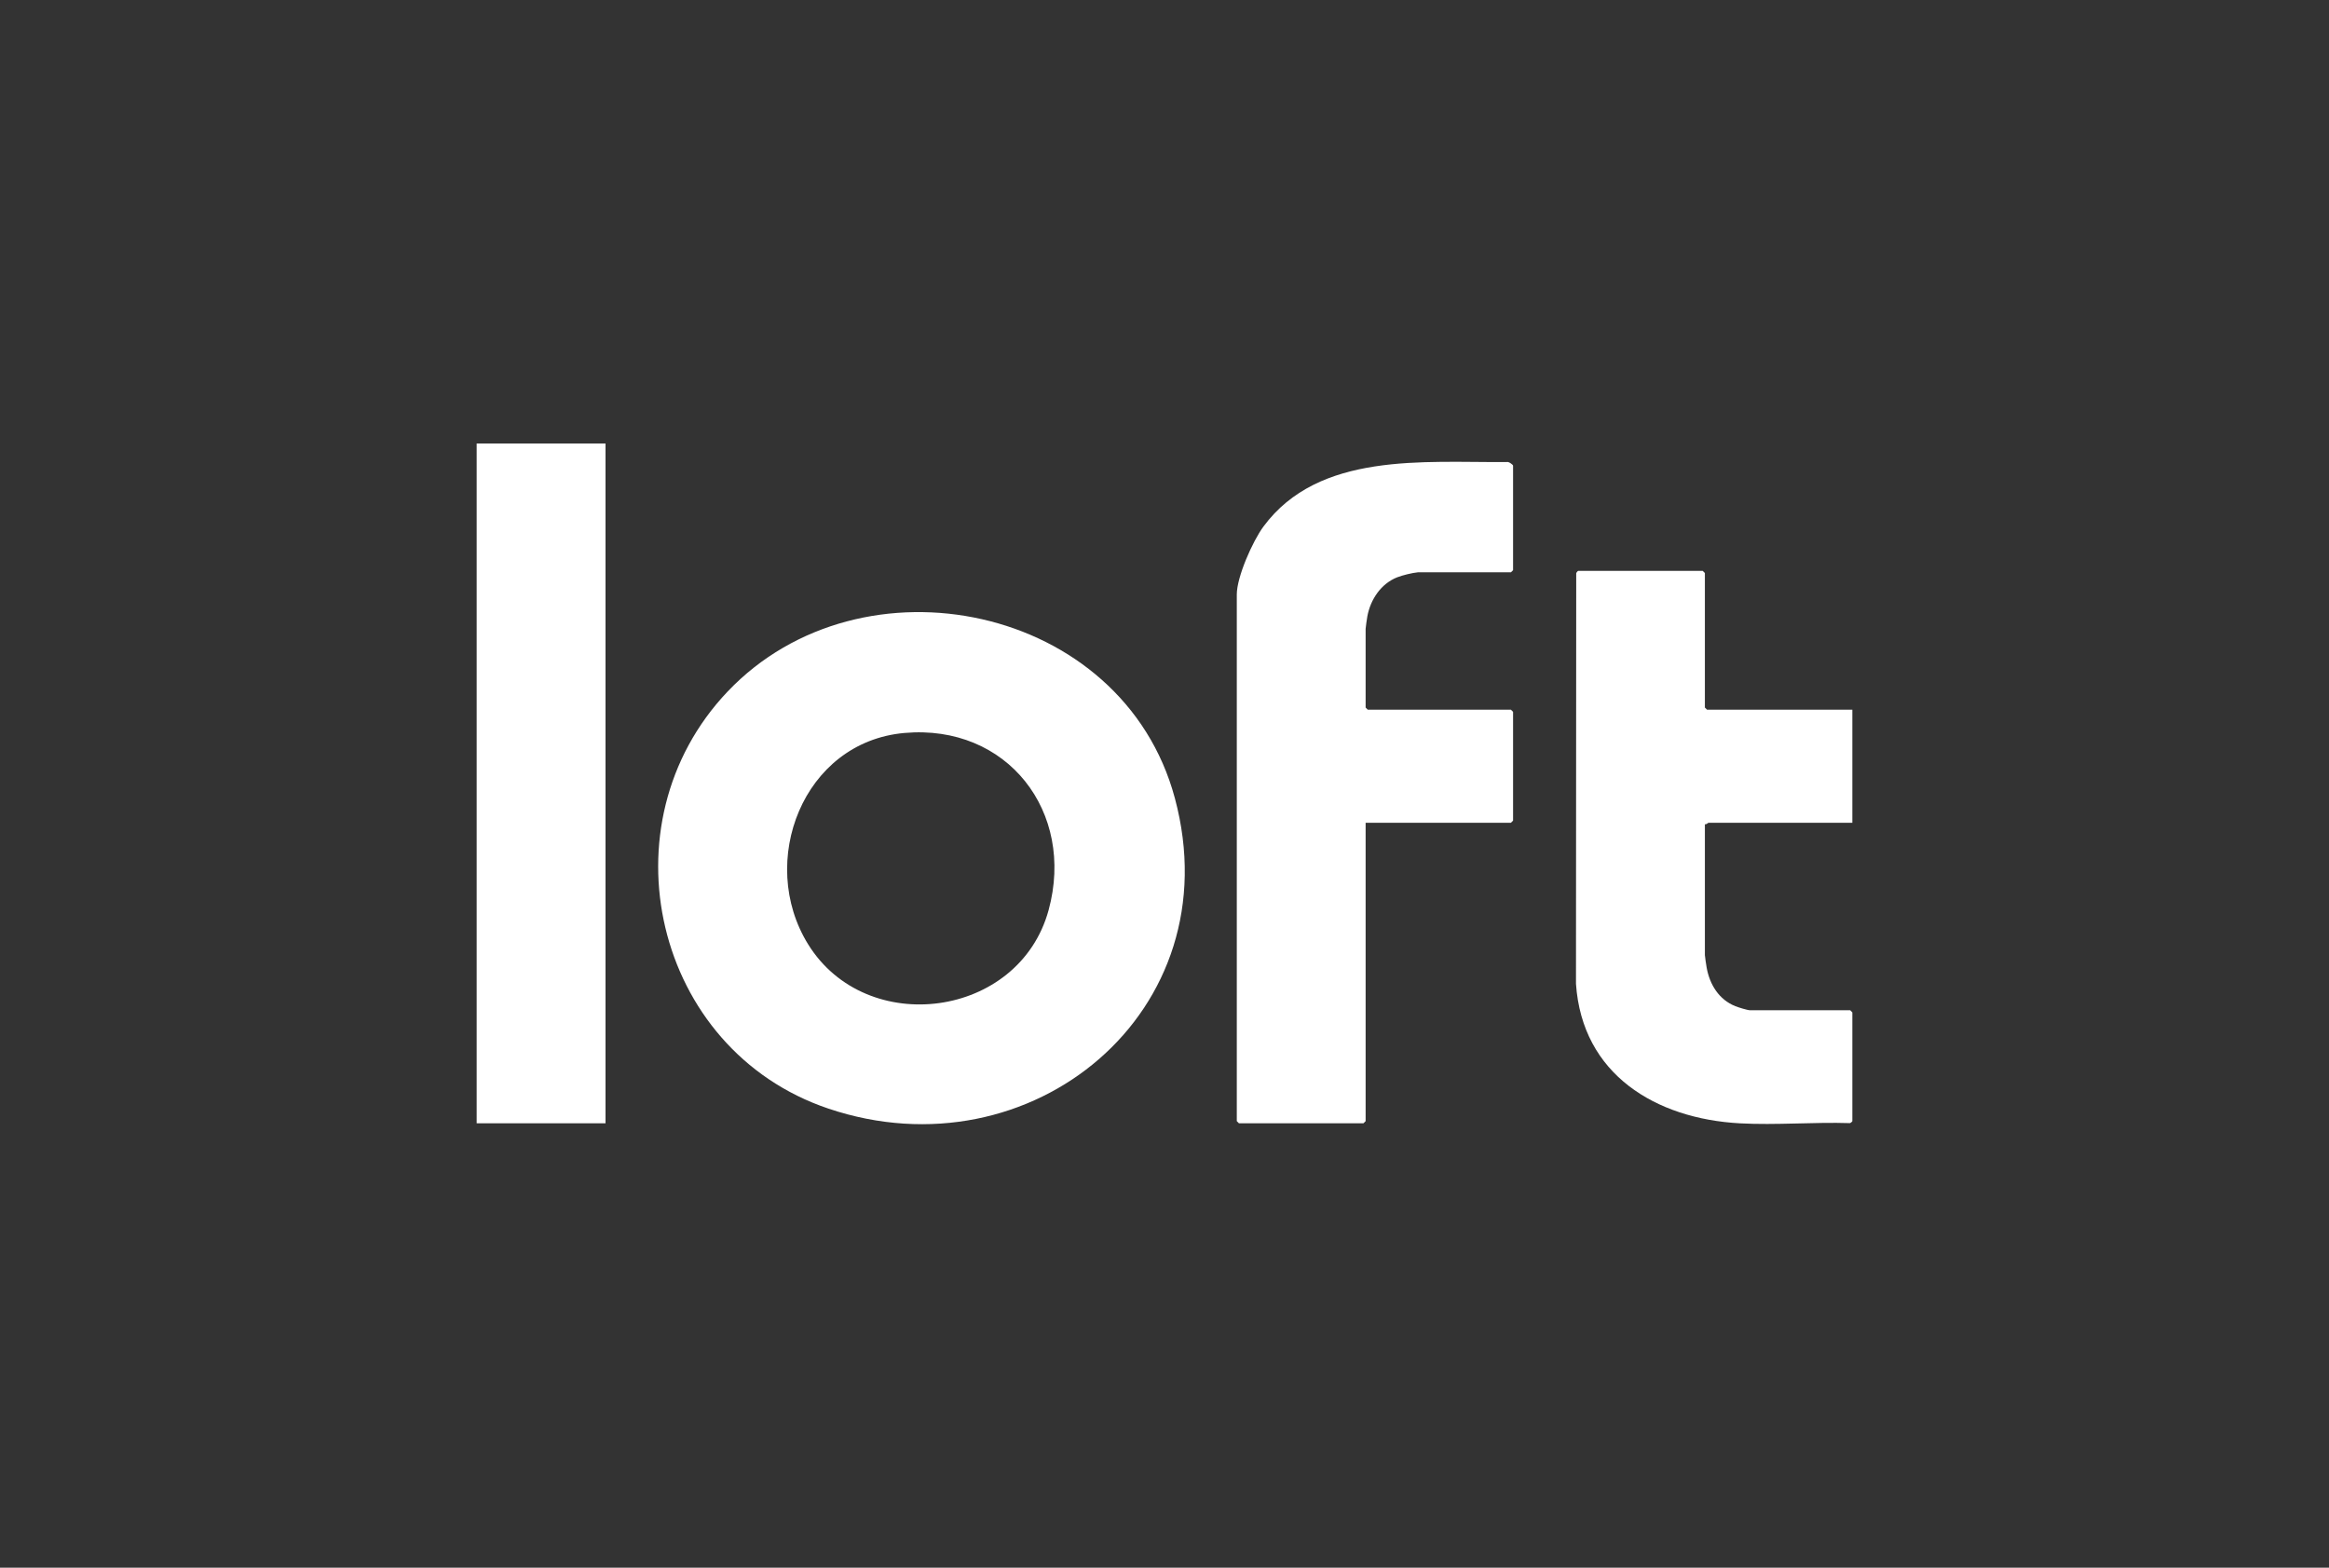
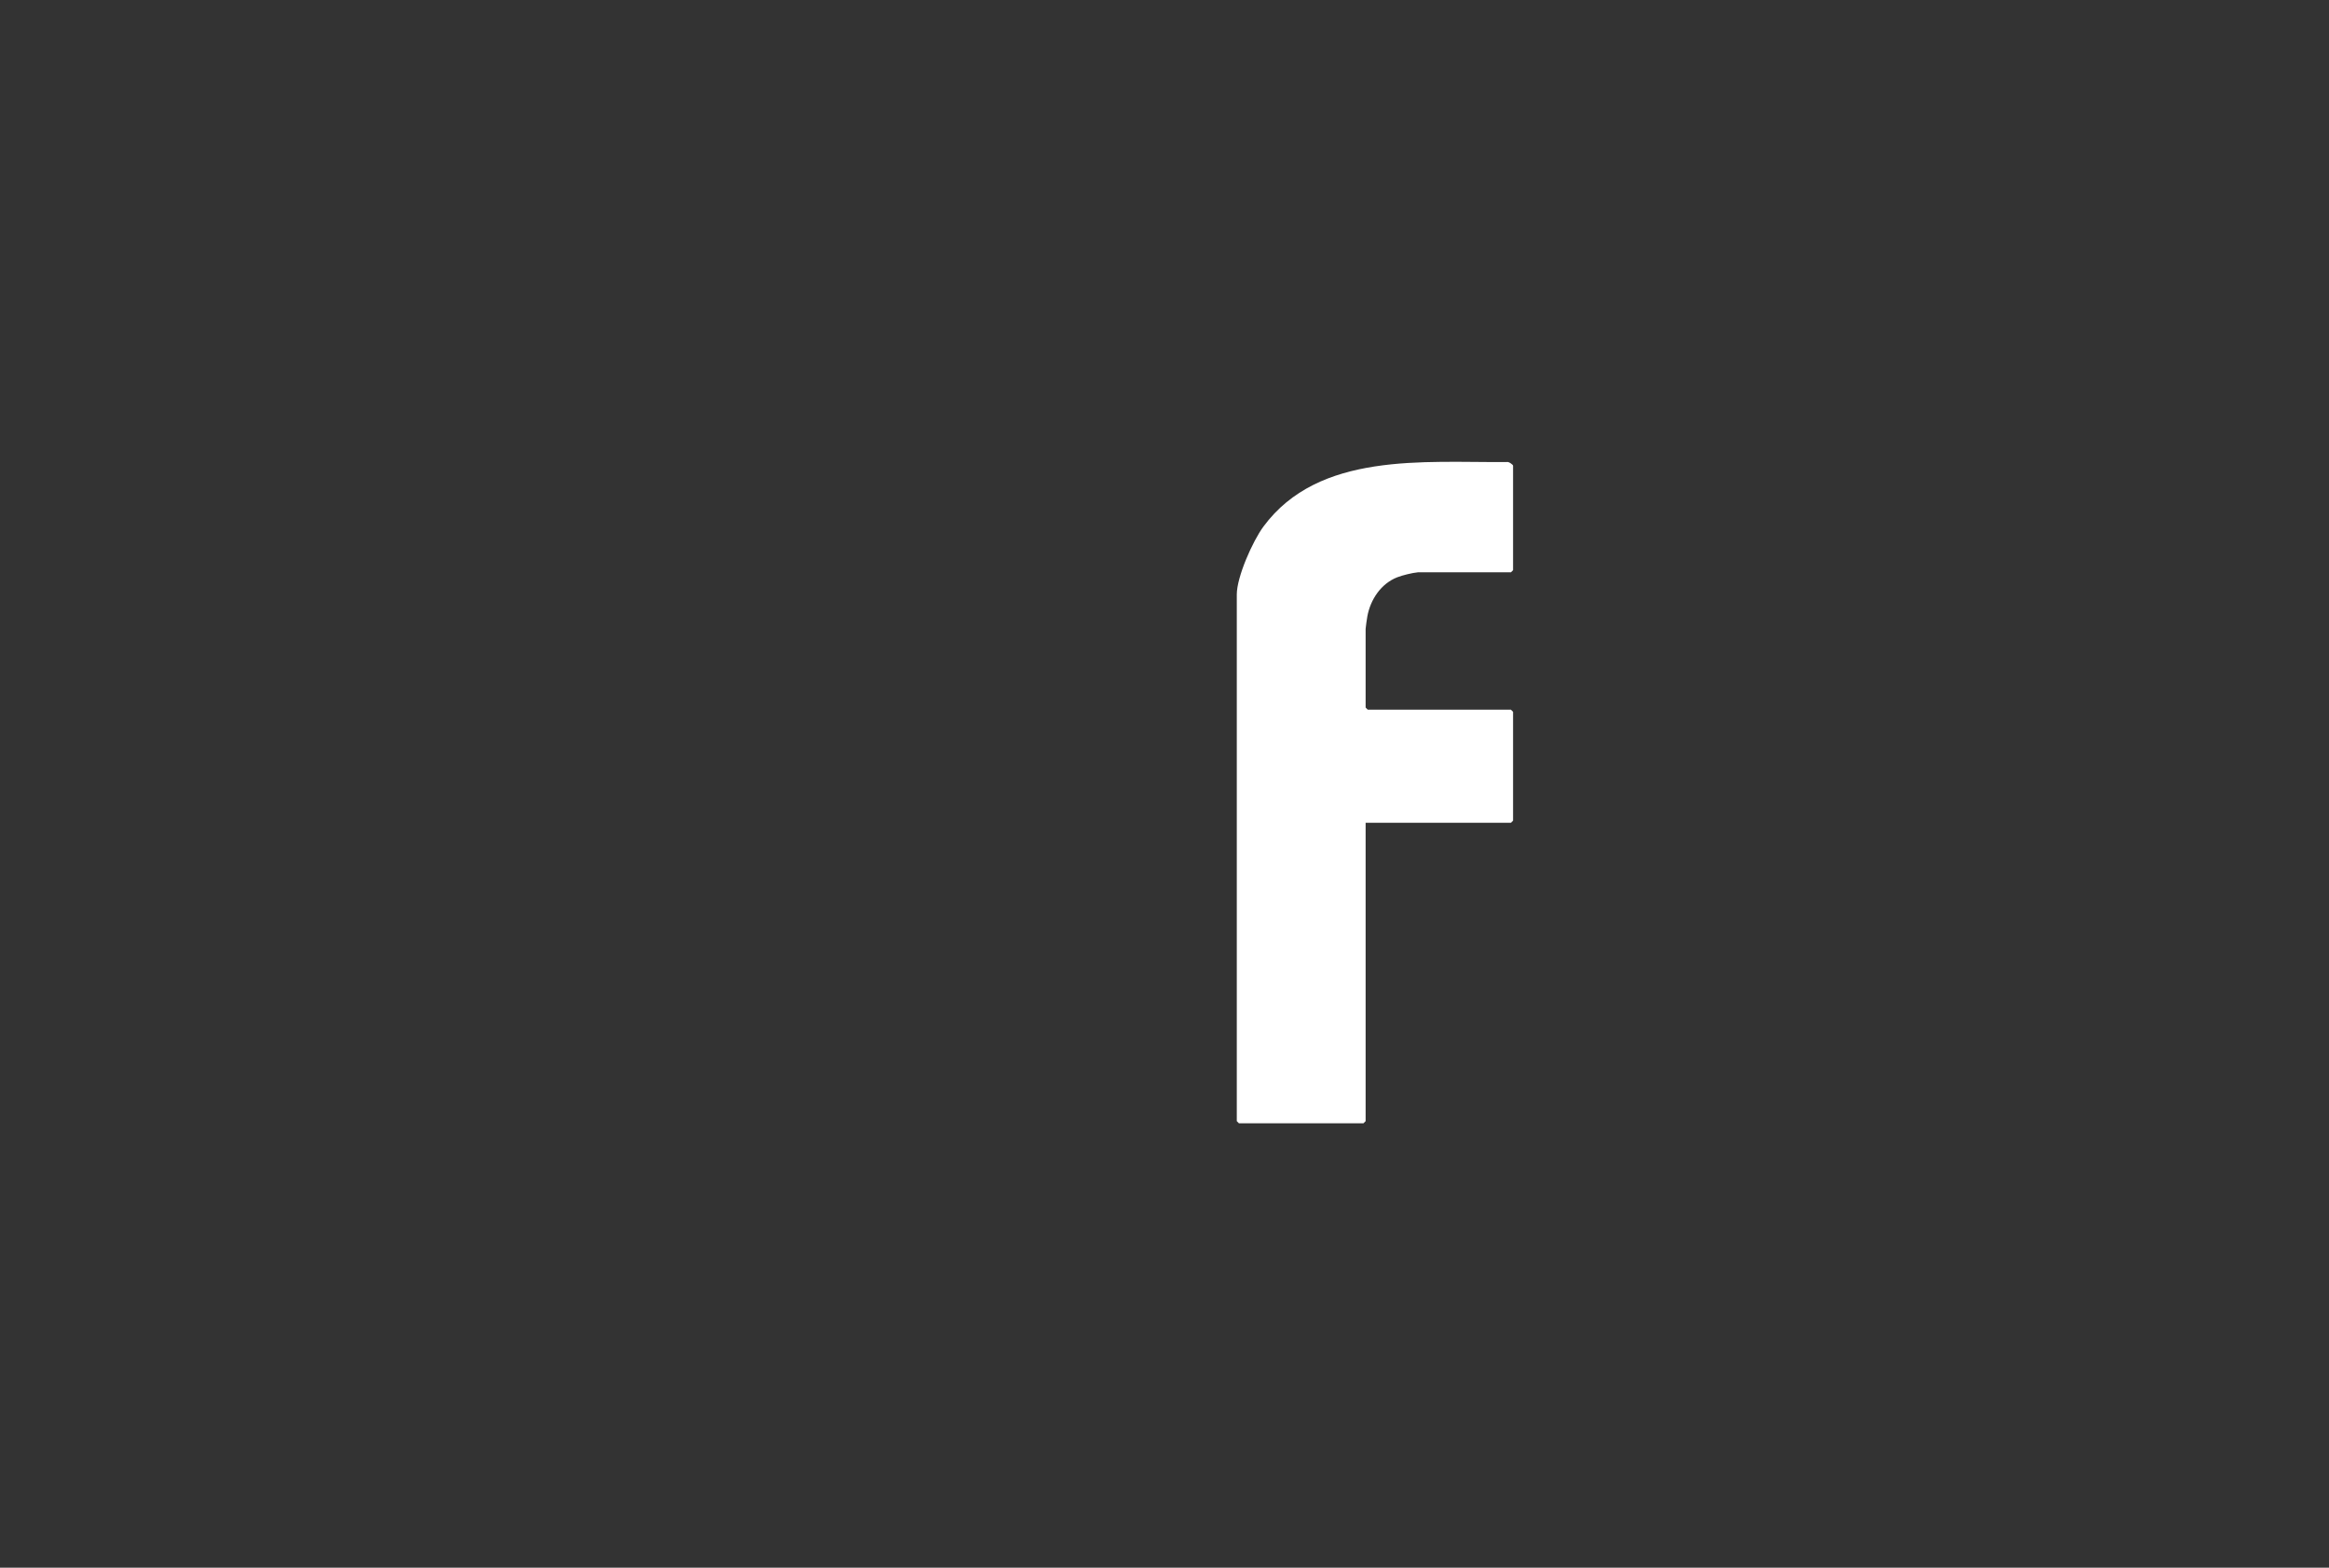
<svg xmlns="http://www.w3.org/2000/svg" id="Layer_1" viewBox="0 0 2600 1750">
  <rect x="0" y="0" width="2600" height="1750" fill="#333333" stroke="none" />
-   <path d="M812.294,771.942c149.722-157.476,441.033-97.489,499.255,118.962,64.041,238.083-160.418,422.8-386.692,346.622-194.964-65.637-253.084-317.784-112.563-465.584ZM1009.571,818.198c-113.331,10.112-164.421,143.914-107.397,235.923,65.089,105.022,235.453,82.645,268.442-38.191,29.912-109.565-46.141-207.985-161.045-197.732Z" style="fill:#fff;" />
  <path d="M1582.856,638.859c-6.125.56-17.296,3.275-23.164,5.599-18.021,7.139-29.721,24.677-33.228,43.464-.438,2.347-1.937,12.762-1.937,14.039v87.863l2.397,2.396h159.806l2.397,2.396v121.411l-2.397,2.396h-162.203v333.081l-2.397,2.396h-139.031l-2.397-2.396v-587.885c0-19.688,17.708-59.516,29.696-75.75,61.874-83.792,179.285-71.394,271.619-72.101,2.039-.82,7.111,2.935,7.111,4.074v116.618l-2.397,2.396h-103.874Z" style="fill:#fff;" />
-   <path d="M2067.867,792.22v126.204h-160.605c-.421,0-2.336,2.263-3.995,1.598v146.172c0,1.338,1.531,11.499,1.982,13.993,3.429,18.926,13.734,35.718,32.079,43.015,3.305,1.315,13.482,4.496,16.278,4.496h111.864l2.397,2.396v121.411c0,.449-1.774,1.946-2.594,2.2-40.401-1.31-82.686,2.419-122.894.236-93.892-5.098-176.157-54.517-183.014-155.722l.272-458.366c.254-.819,1.751-2.593,2.201-2.593h139.031l2.397,2.396v150.166l2.397,2.396h162.203Z" style="fill:#fff;" />
-   <rect x="532.133" y="495.083" width="143.825" height="758.819" style="fill:#fff;" />
</svg>